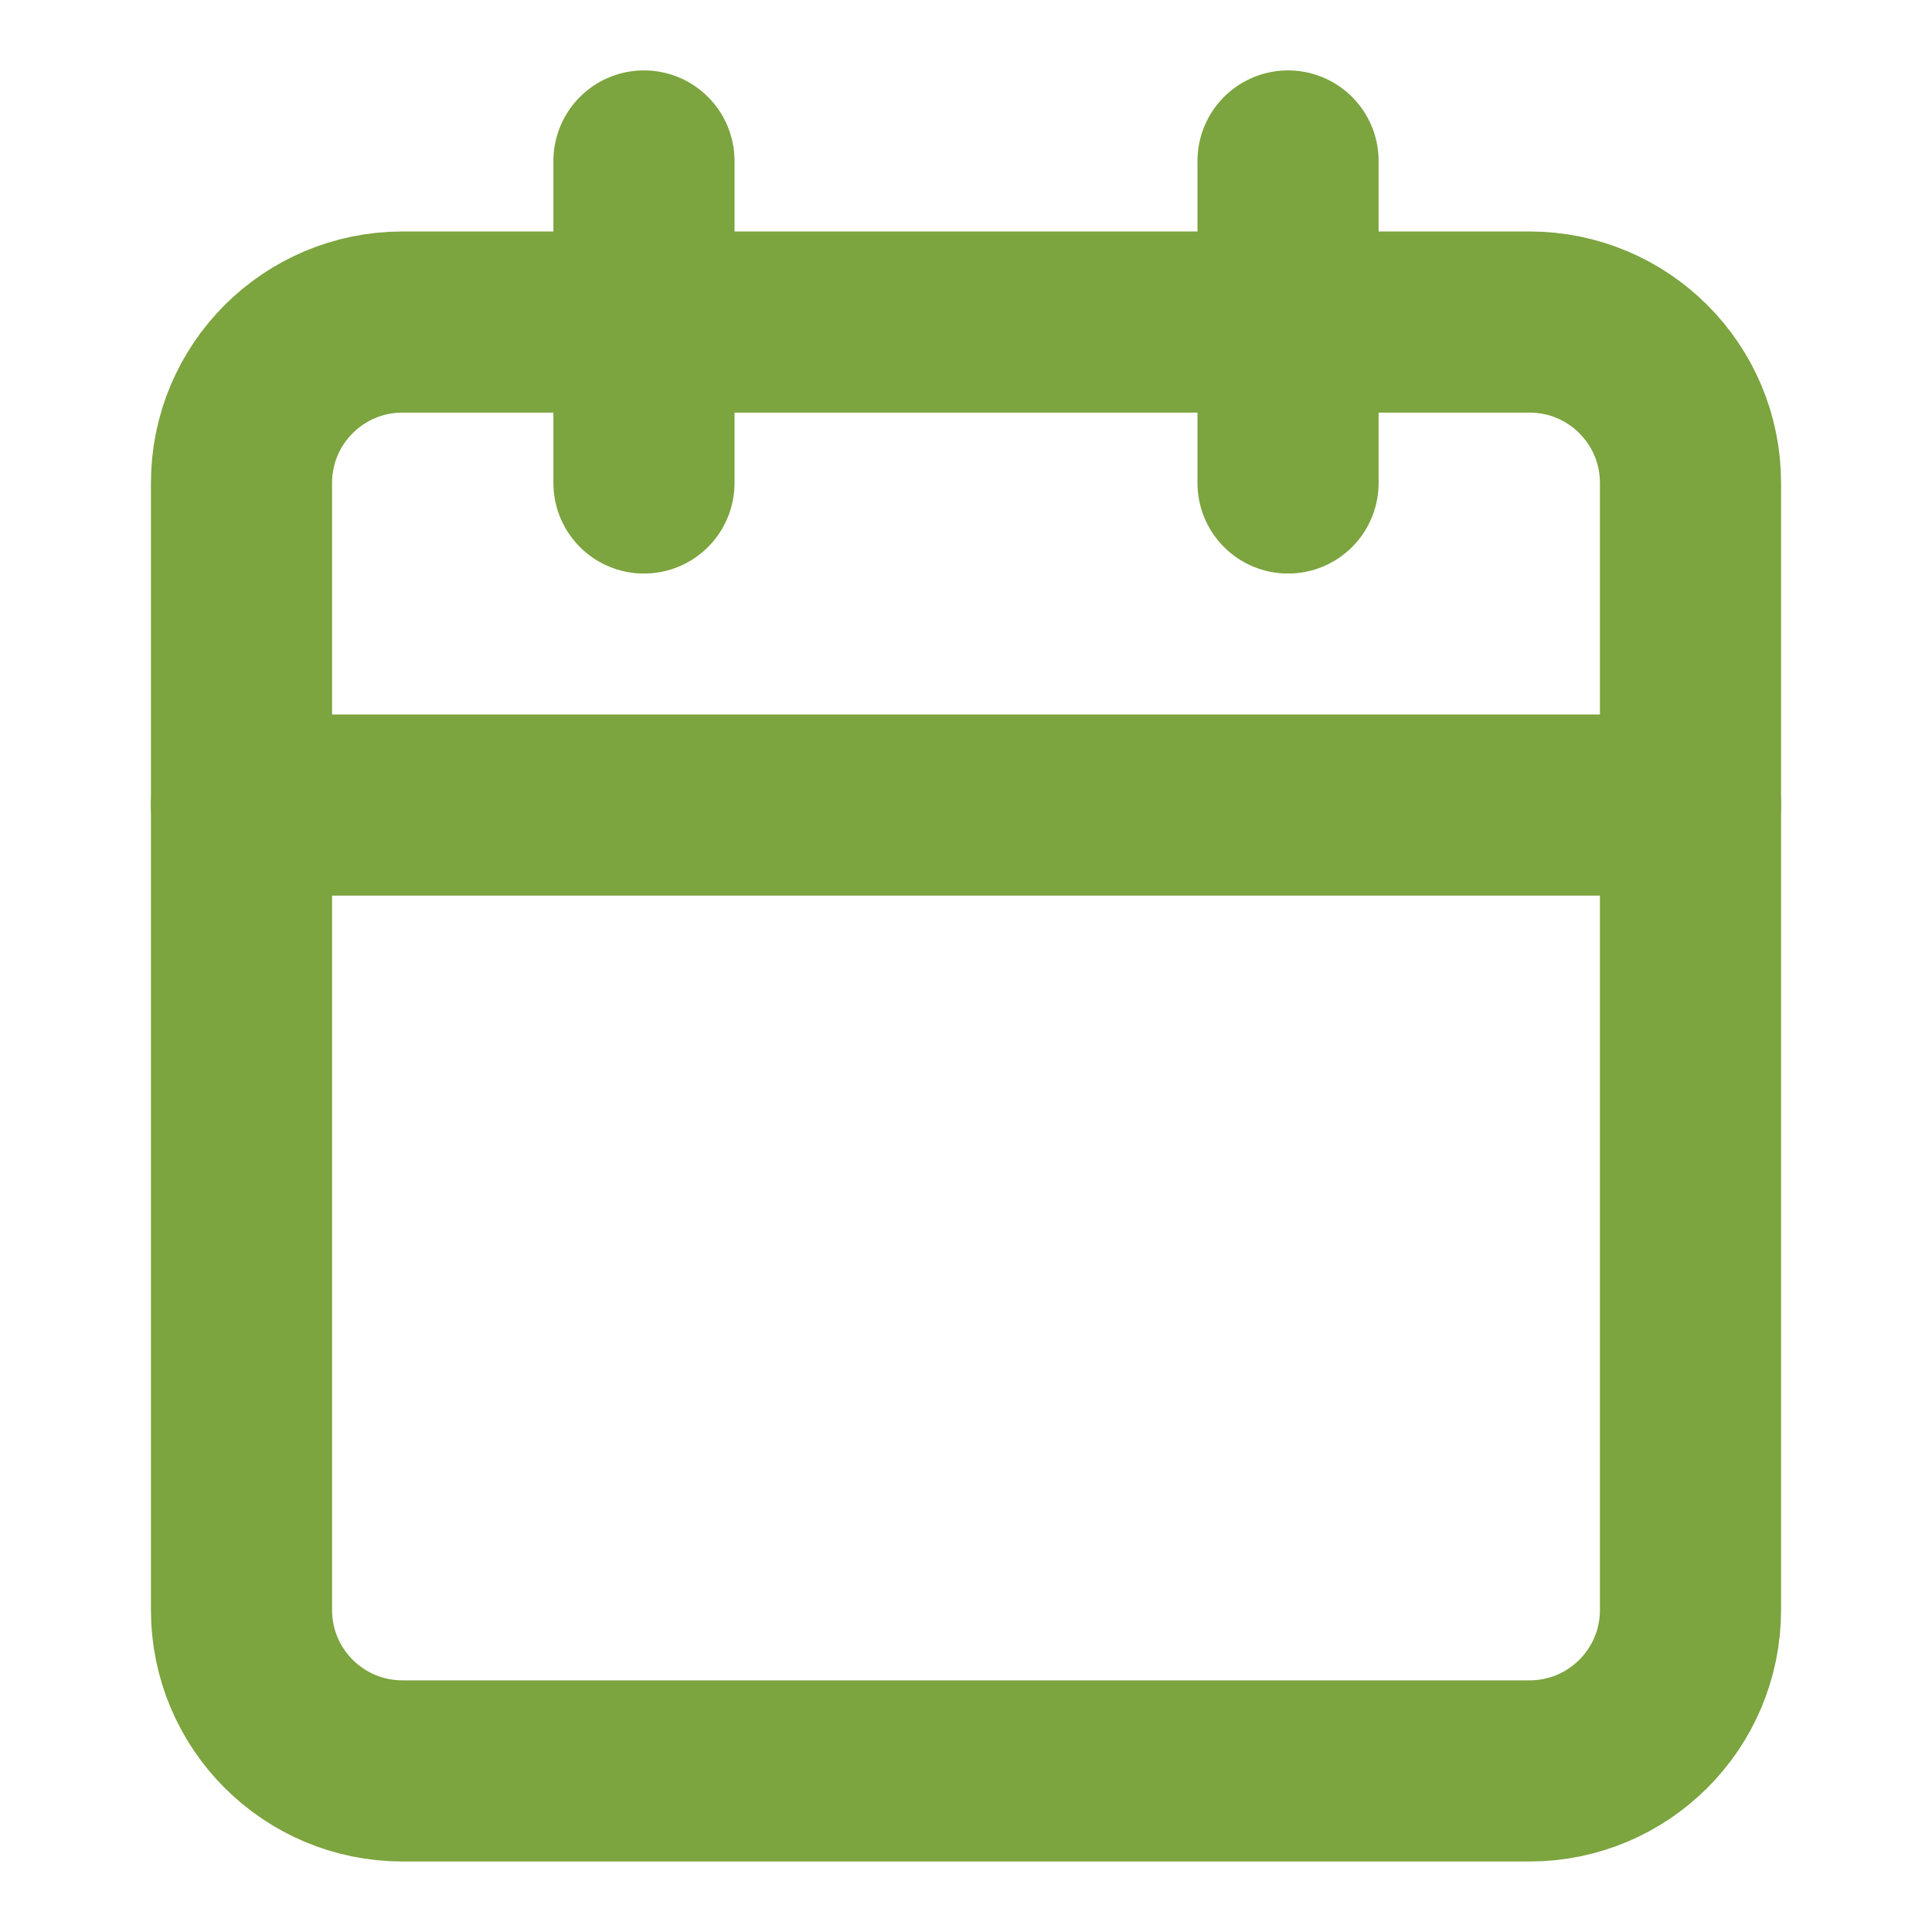
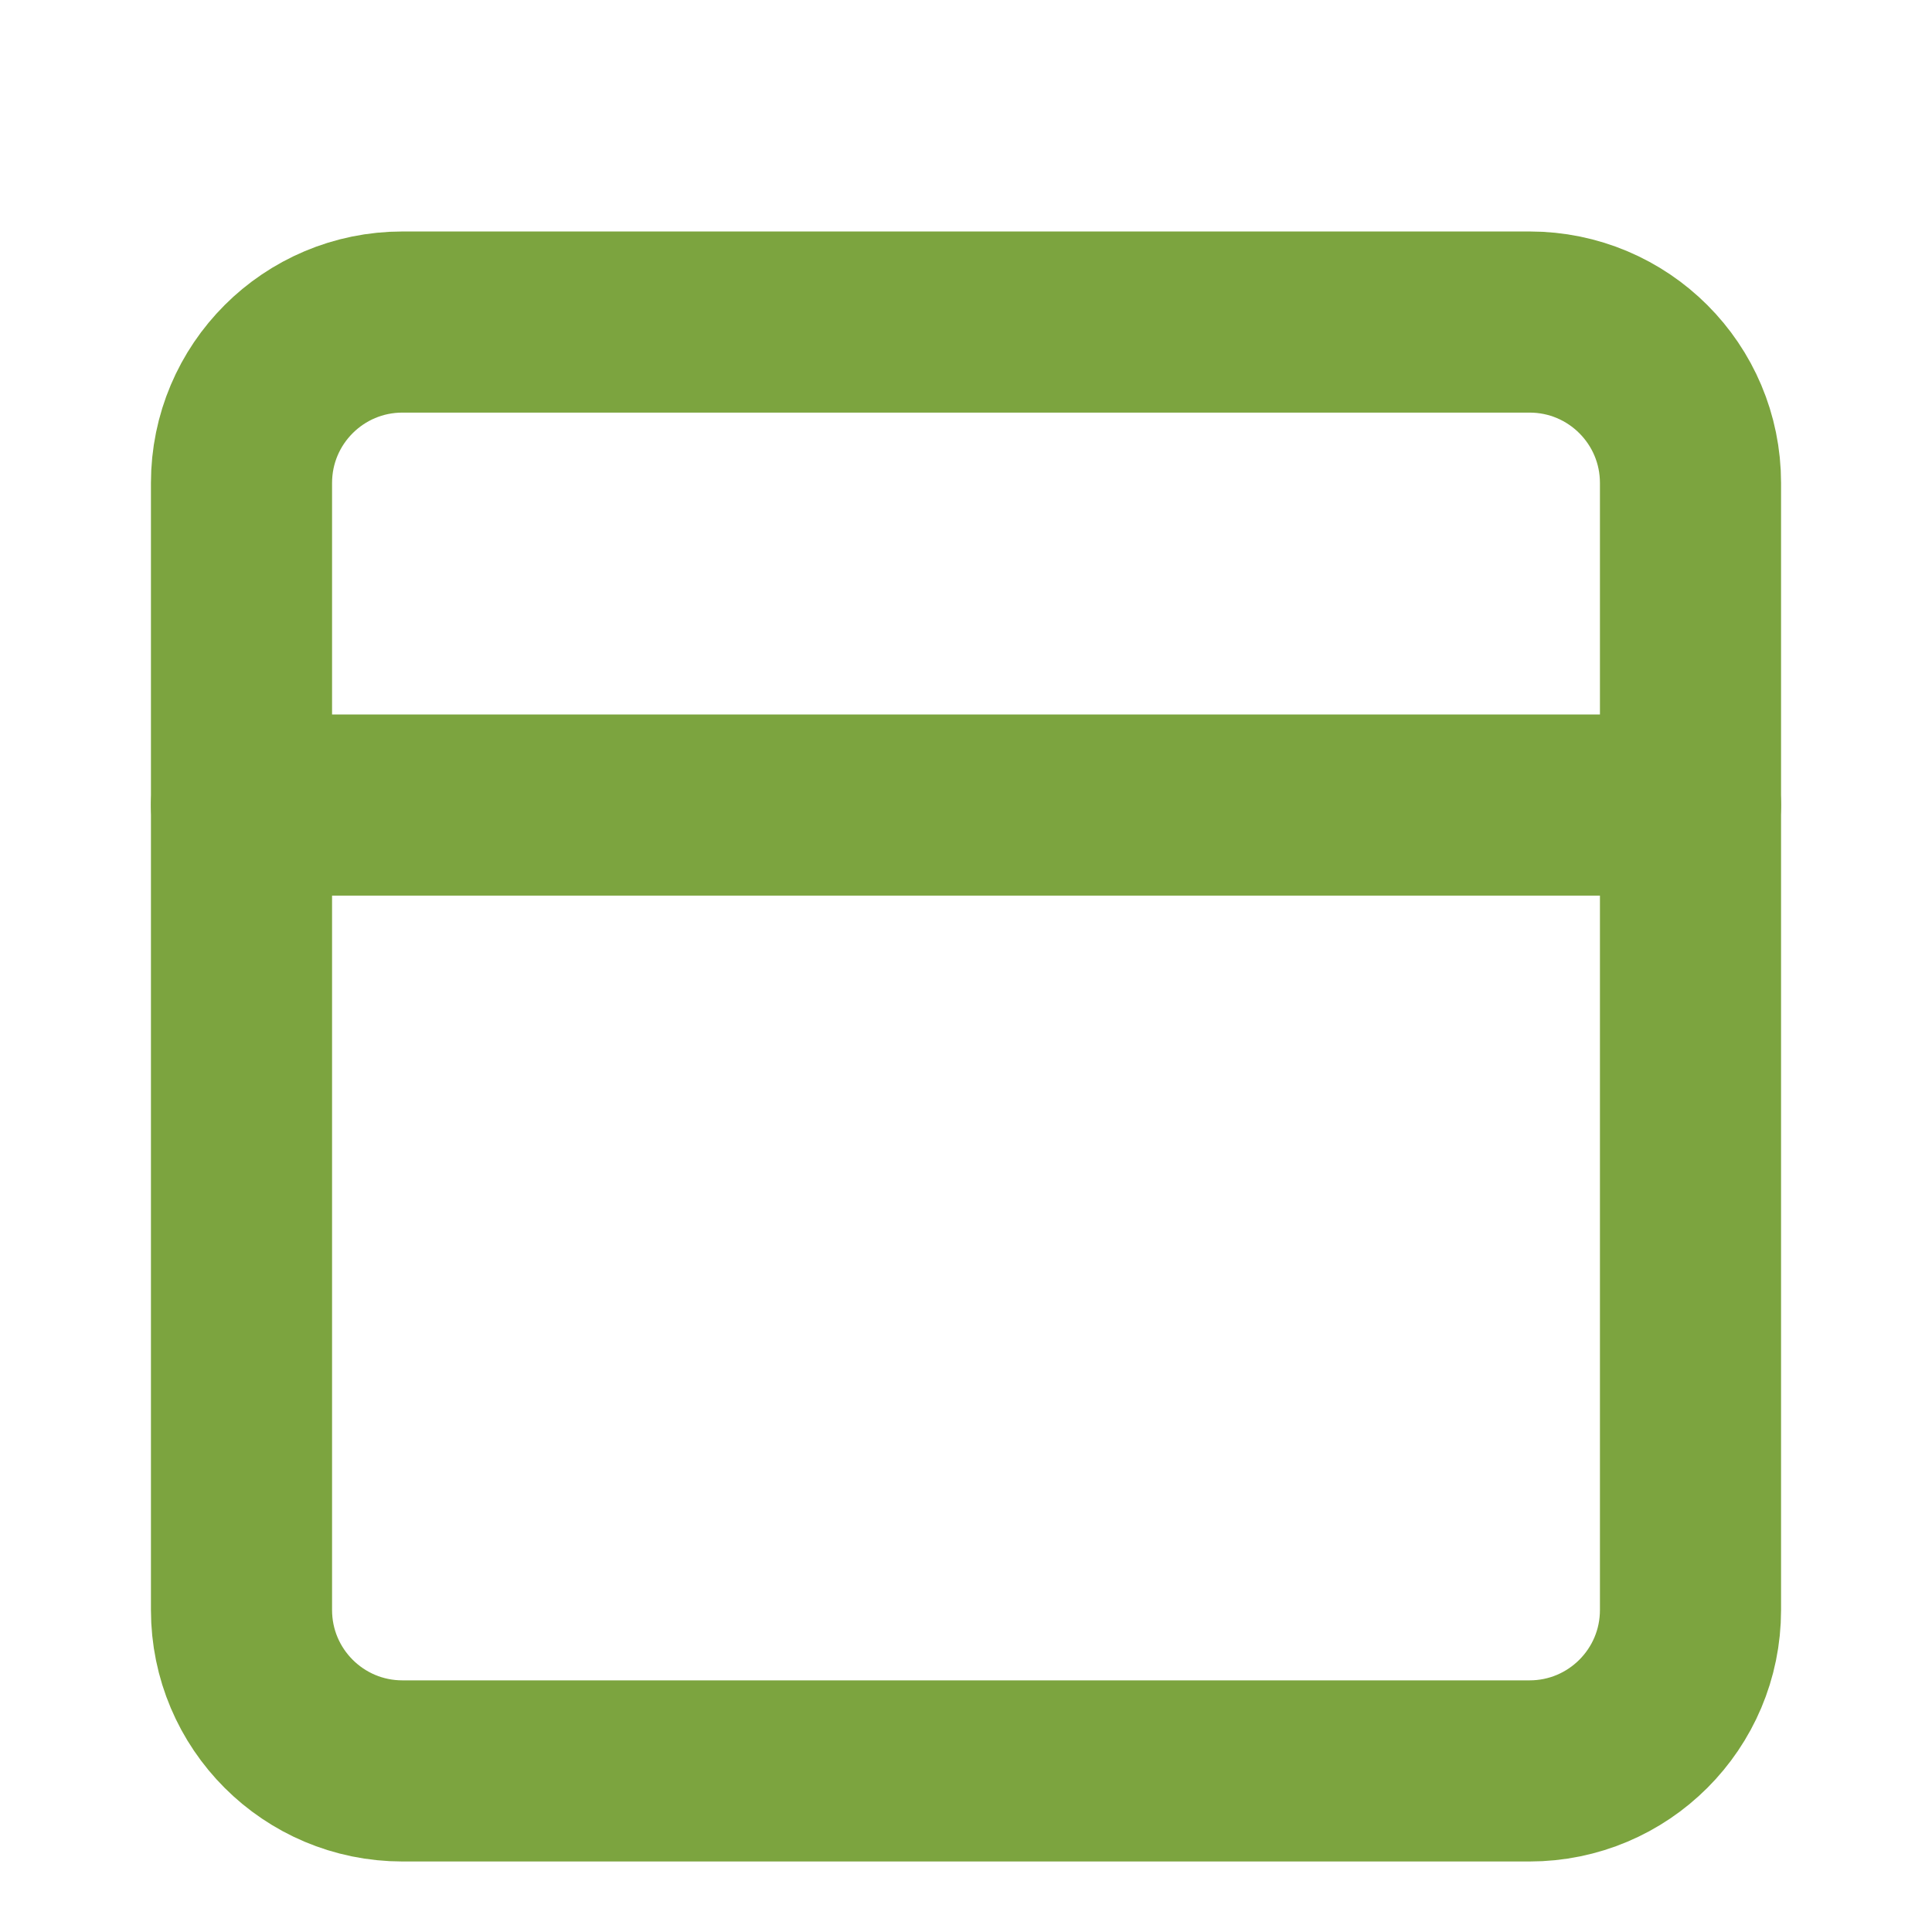
<svg xmlns="http://www.w3.org/2000/svg" width="16" height="16" viewBox="0 0 16 16" fill="none">
  <g id="Icon">
    <path id="Vector" d="M12.667 2.667H3.333C2.597 2.667 2 3.263 2 4V13.333C2 14.07 2.597 14.666 3.333 14.666H12.667C13.403 14.666 14 14.07 14 13.333V4C14 3.263 13.403 2.667 12.667 2.667Z" stroke="#7CA43F" stroke-width="1.5" stroke-linecap="round" stroke-linejoin="round" />
-     <path id="Vector_2" d="M10.667 1.333V4" stroke="#7CA43F" stroke-width="1.5" stroke-linecap="round" stroke-linejoin="round" />
-     <path id="Vector_3" d="M5.333 1.333V4" stroke="#7CA43F" stroke-width="1.5" stroke-linecap="round" stroke-linejoin="round" />
    <path id="Vector_4" d="M2 6.667H14" stroke="#7CA43F" stroke-width="1.5" stroke-linecap="round" stroke-linejoin="round" />
  </g>
</svg>